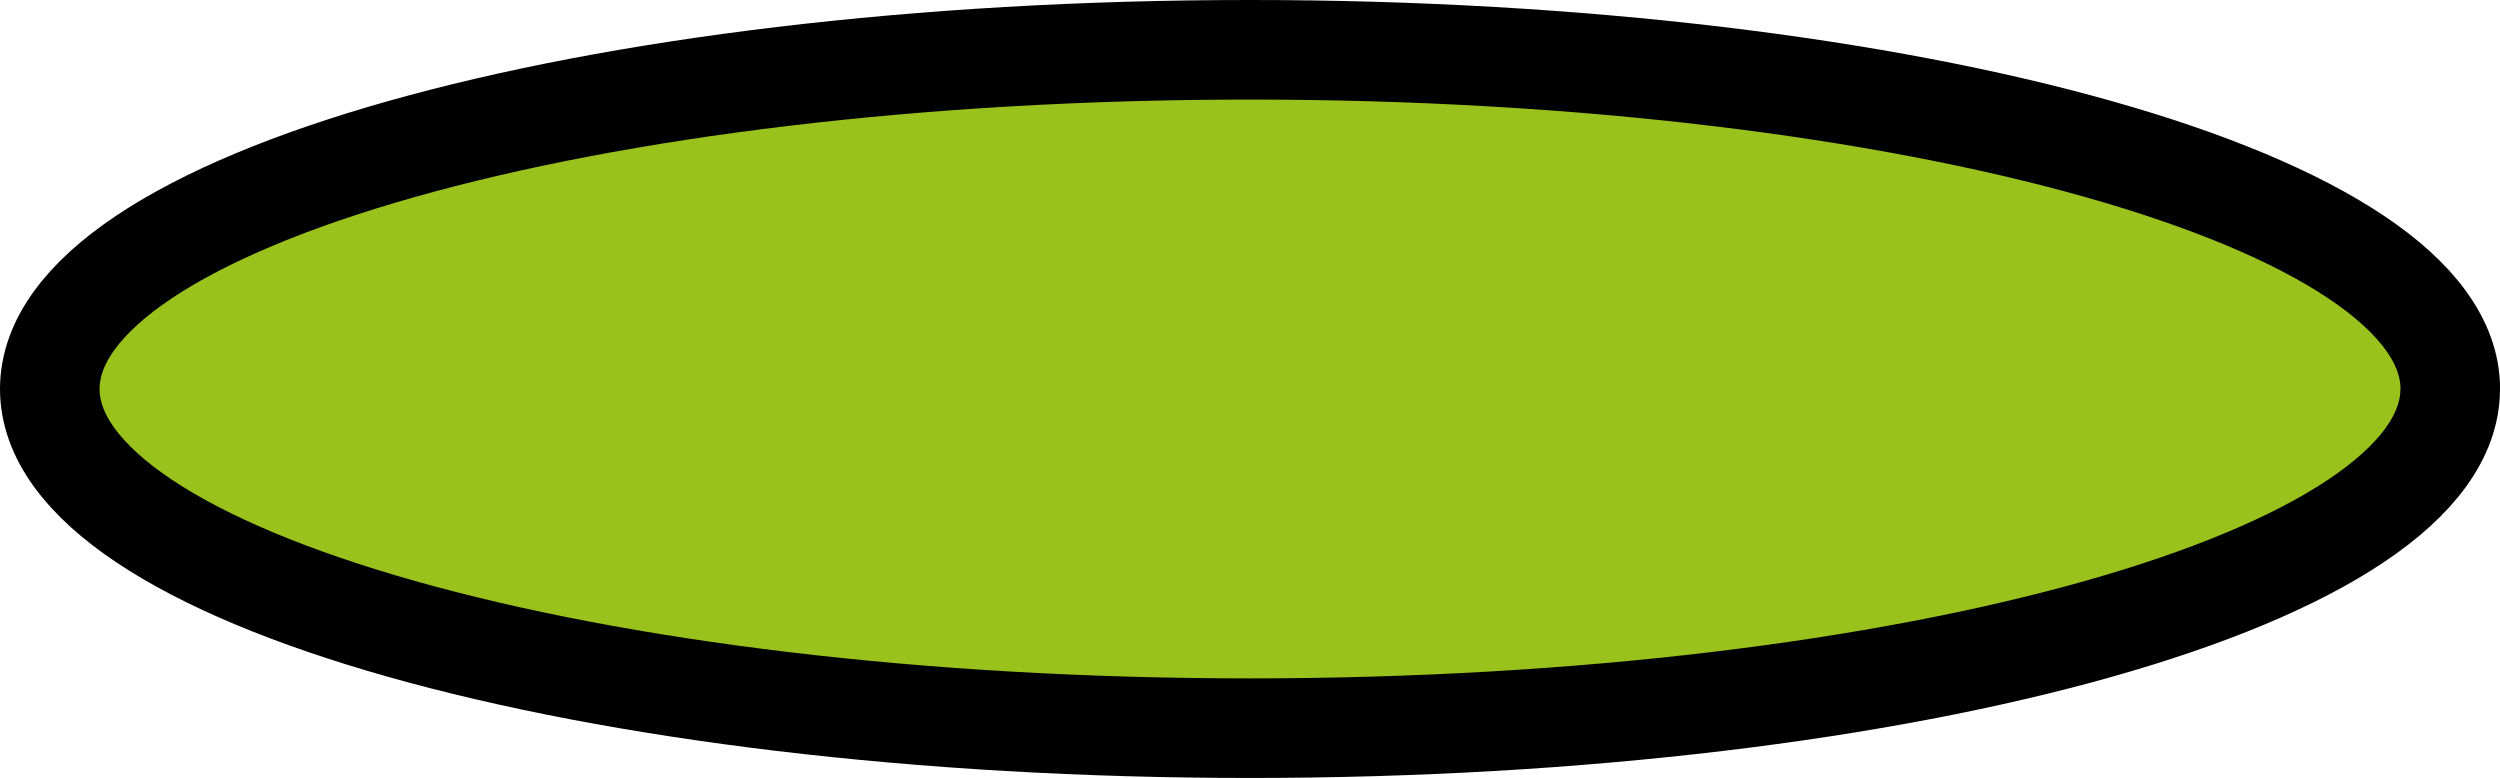
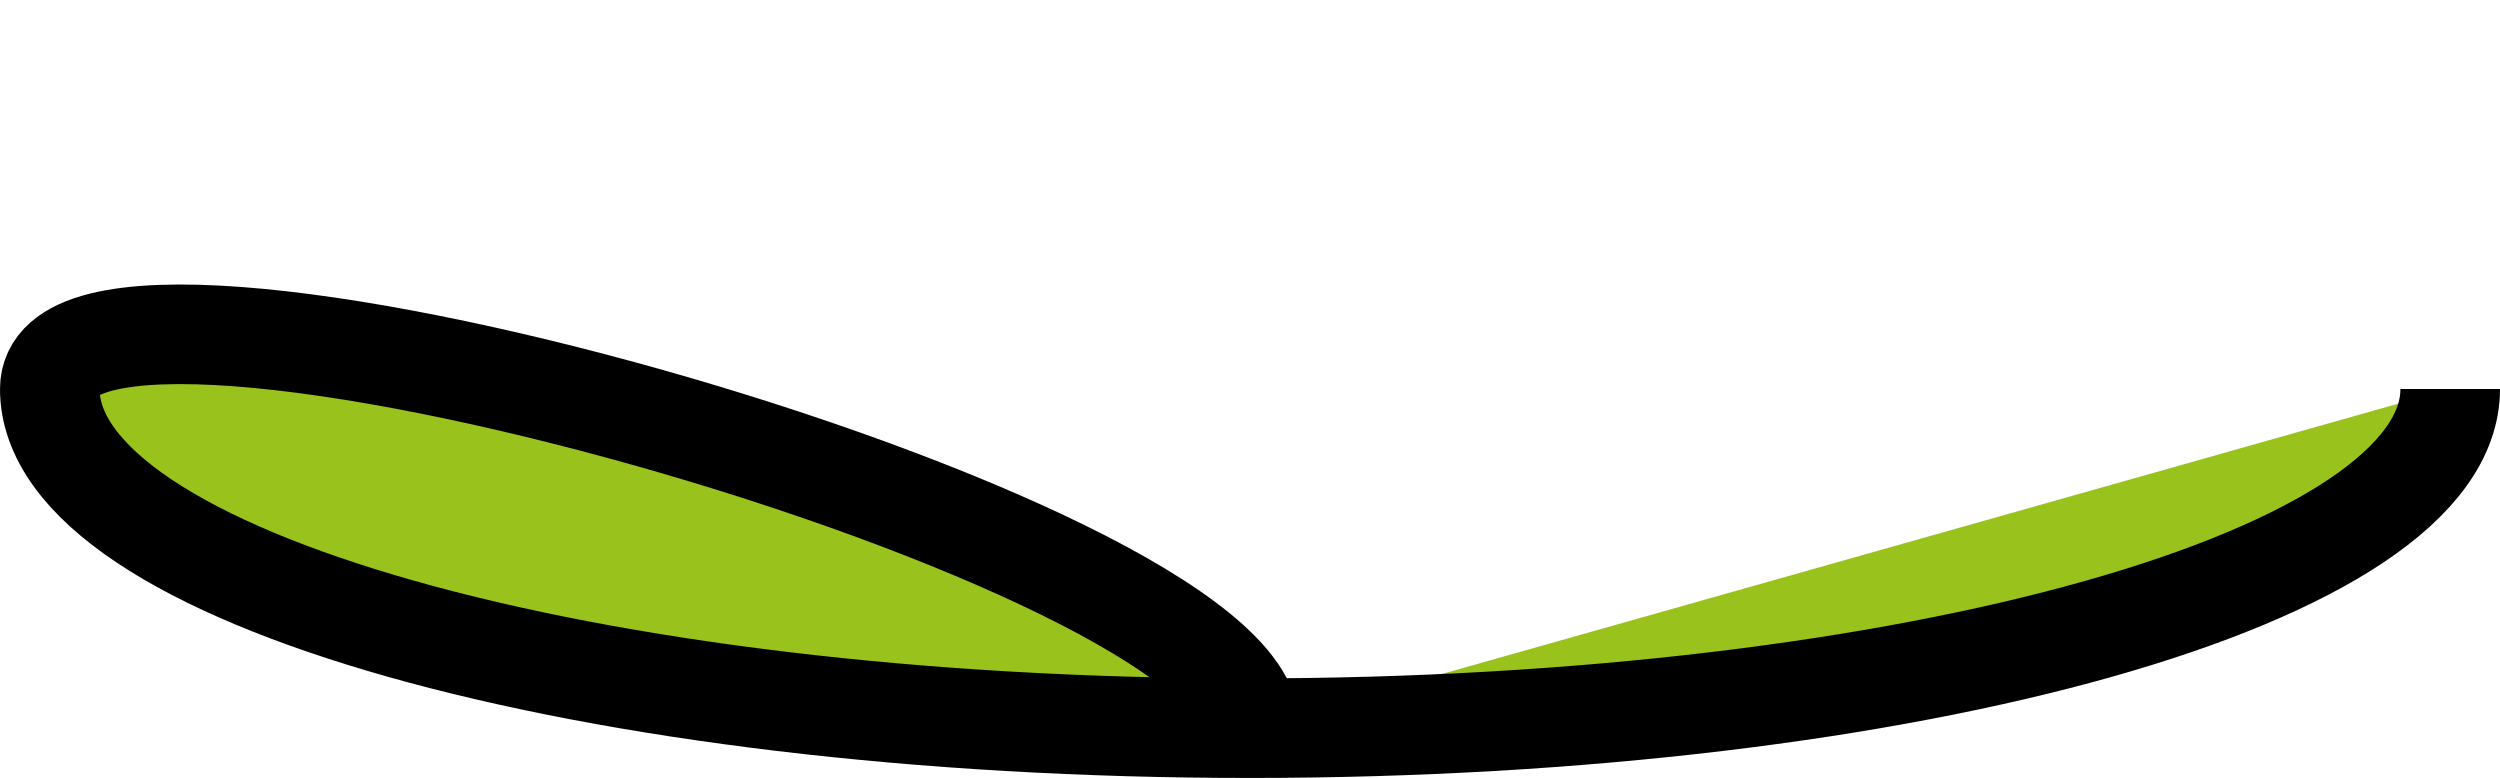
<svg xmlns="http://www.w3.org/2000/svg" width="100.424" height="31.251" viewBox="0 0 100.424 31.251">
-   <path id="Path_12012" data-name="Path 12012" d="M291.815,47.62c0,7.526-21.588,13.625-48.218,13.625s-48.206-6.1-48.206-13.625S216.968,33.995,243.6,33.995s48.218,6.1,48.218,13.625" transform="translate(-193.391 -31.995)" fill="#9ac21d" stroke="#000" stroke-width="4" />
+   <path id="Path_12012" data-name="Path 12012" d="M291.815,47.62c0,7.526-21.588,13.625-48.218,13.625s-48.206-6.1-48.206-13.625s48.218,6.1,48.218,13.625" transform="translate(-193.391 -31.995)" fill="#9ac21d" stroke="#000" stroke-width="4" />
</svg>